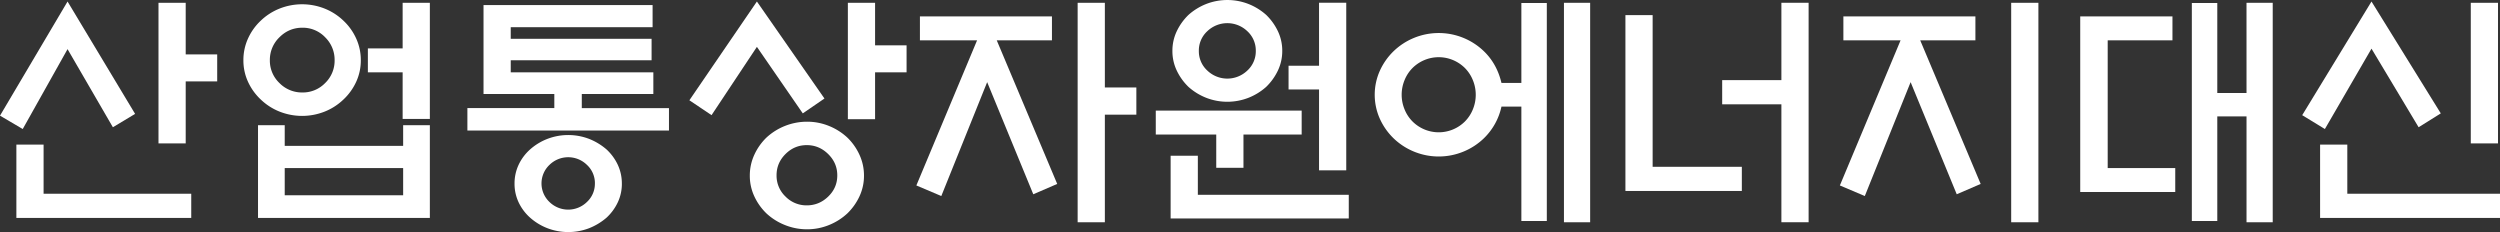
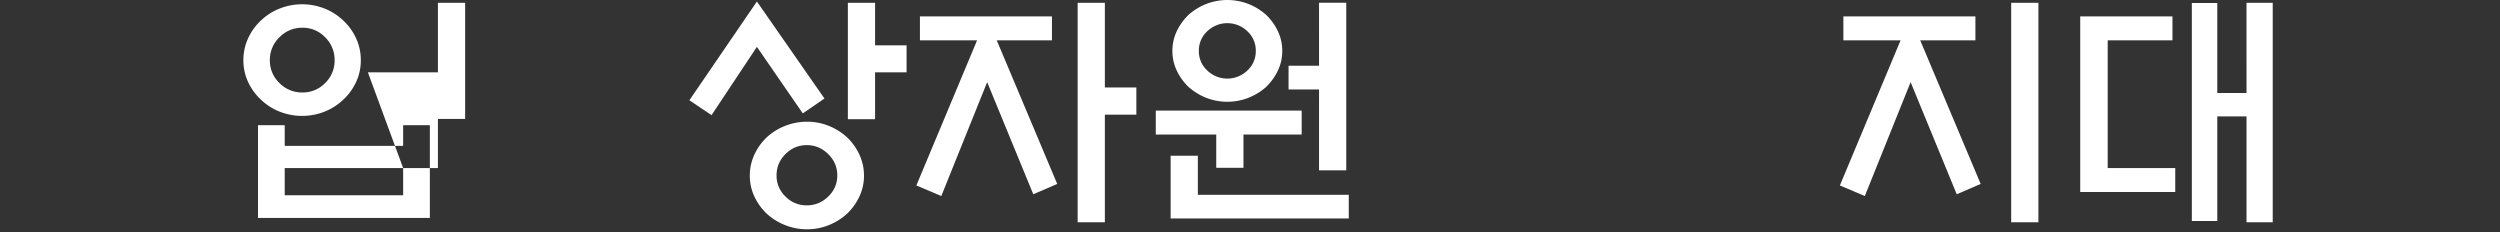
<svg xmlns="http://www.w3.org/2000/svg" viewBox="0 0 3848.91 357.28">
  <rect x="0" y="0" width="3848.91" height="357.28" fill="#333333" stroke="none" />
-   <path d="M104,2.33l104,173L173.79,195.9,104,75.64l-69,123L0,178.06ZM67.11,222.67v75.64H294.43v37.24H25.21V222.67Zm218.79-1.94H244V4.27h41.9V83.79h48.49V125.3H285.9Z" style="fill:#fff" />
-   <path d="M555.5,92.71a78.54,78.54,0,0,1-7.18,33.36,86.83,86.83,0,0,1-19.59,27.16,89.61,89.61,0,0,1-28.51,18.43,94.27,94.27,0,0,1-70.21,0,89.55,89.55,0,0,1-28.52-18.43,86.83,86.83,0,0,1-19.59-27.16,78.53,78.53,0,0,1-7.17-33.36,79.85,79.85,0,0,1,7.17-33.55,86.16,86.16,0,0,1,19.59-27.35A89.55,89.55,0,0,1,430,13.38a94.14,94.14,0,0,1,70.21,0,89.61,89.61,0,0,1,28.51,18.43,86.16,86.16,0,0,1,19.59,27.35A79.86,79.86,0,0,1,555.5,92.71ZM397.23,192.8h41.12v31.81H620.67V192.8h41.12V335.55H397.23ZM515.16,92.71a48.49,48.49,0,0,0-14.55-35.3A47.56,47.56,0,0,0,465.5,42.67q-20.56,0-35.3,14.74a48.16,48.16,0,0,0-14.74,35.3,47.52,47.52,0,0,0,14.74,35.11,48.47,48.47,0,0,0,35.3,14.55,47.84,47.84,0,0,0,35.11-14.55A47.84,47.84,0,0,0,515.16,92.71Zm105.51,166H438.35v41.9H620.67ZM566.36,74.48h53.53V4.27h41.9V183.1h-41.9V111.33H566.36Z" style="fill:#fff" />
-   <path d="M744.41,144.69V7.76h260.3V41.9H786.31V59.74h216.85v33H786.31v18.62h219.56v33.36H895.7v21.73h134.22v34.52H719.58V166.42H853.42V144.69Zm213,138.1a67.08,67.08,0,0,1-6.2,28.52,76.38,76.38,0,0,1-17.46,23.85,93.59,93.59,0,0,1-26.57,16.1,89.63,89.63,0,0,1-64.59,0,87.38,87.38,0,0,1-26.38-16.1,73.59,73.59,0,0,1-17.85-23.85,66.93,66.93,0,0,1-6.2-28.52,67.77,67.77,0,0,1,6.2-28.89A73.53,73.53,0,0,1,816.18,230a87.58,87.58,0,0,1,26.38-16.1,89.77,89.77,0,0,1,64.59,0A93.82,93.82,0,0,1,933.72,230a76.3,76.3,0,0,1,17.46,23.86A67.92,67.92,0,0,1,957.38,282.79Zm-41.51-.38a38.24,38.24,0,0,0-12.22-28.51,41.19,41.19,0,0,0-57.8,0,39.37,39.37,0,0,0,0,57,41.22,41.22,0,0,0,57.8,0A38.24,38.24,0,0,0,915.87,282.41Z" style="fill:#fff" />
+   <path d="M555.5,92.71a78.54,78.54,0,0,1-7.18,33.36,86.83,86.83,0,0,1-19.59,27.16,89.61,89.61,0,0,1-28.51,18.43,94.27,94.27,0,0,1-70.21,0,89.55,89.55,0,0,1-28.52-18.43,86.83,86.83,0,0,1-19.59-27.16,78.53,78.53,0,0,1-7.17-33.36,79.85,79.85,0,0,1,7.17-33.55,86.16,86.16,0,0,1,19.59-27.35A89.55,89.55,0,0,1,430,13.38a94.14,94.14,0,0,1,70.21,0,89.61,89.61,0,0,1,28.51,18.43,86.16,86.16,0,0,1,19.59,27.35A79.86,79.86,0,0,1,555.5,92.71ZM397.23,192.8h41.12v31.81H620.67V192.8h41.12V335.55H397.23ZM515.16,92.71a48.49,48.49,0,0,0-14.55-35.3A47.56,47.56,0,0,0,465.5,42.67q-20.56,0-35.3,14.74a48.16,48.16,0,0,0-14.74,35.3,47.52,47.52,0,0,0,14.74,35.11,48.47,48.47,0,0,0,35.3,14.55,47.84,47.84,0,0,0,35.11-14.55A47.84,47.84,0,0,0,515.16,92.71Zm105.51,166H438.35v41.9H620.67Zh53.53V4.27h41.9V183.1h-41.9V111.33H566.36Z" style="fill:#fff" />
  <path d="M1165.3,2.33l104,149.35-33.37,22.88L1165.3,72.15l-69.82,105.13-34.14-22.89Zm164.87,268.05a74.74,74.74,0,0,1-7,32,88.1,88.1,0,0,1-18.62,26.18,91.63,91.63,0,0,1-28.13,17.84,88.61,88.61,0,0,1-33.94,6.6,90.06,90.06,0,0,1-34.14-6.6A91,91,0,0,1,1180,328.57a87.92,87.92,0,0,1-18.62-26.18,74.74,74.74,0,0,1-7-32,76,76,0,0,1,7-32.2A87.15,87.15,0,0,1,1180,211.81a92.33,92.33,0,0,1,62.46-24.44,88.79,88.79,0,0,1,33.94,6.59,91.66,91.66,0,0,1,28.13,17.85,87.32,87.32,0,0,1,18.62,26.37A76,76,0,0,1,1330.17,270.38Zm-41.12-.39q0-19-14-32.78t-33-13.77q-19,0-32.78,13.77T1195.56,270a44.13,44.13,0,0,0,13.77,32.59,45.09,45.09,0,0,0,32.78,13.58q19,0,33-13.58T1289.05,270Zm58.19-86.5h-41.9V4.27h41.9V69.83h48.49v41.5h-48.49Z" style="fill:#fff" />
  <path d="M1416.28,62.07V25.21h203.27V62.07h-85l93.1,221.11-36.85,15.91-71-172.63-70.6,175.34-38.41-16.29,93.49-223.44ZM1701,342.15h-41.9V4.27H1701V134.61h48.49V176.5H1701Z" style="fill:#fff" />
  <path d="M2004,207.15h-89.61v51.21h-41.9V207.15h-93.1V170.3H2004ZM1802.26,336.33V239.74h41.9v60.12h232.36v36.47Zm171.85-258a69.6,69.6,0,0,1-6.79,30.45,86.24,86.24,0,0,1-18,25,90.71,90.71,0,0,1-27,16.68,89.62,89.62,0,0,1-65.56,0,90.59,90.59,0,0,1-27-16.68,86.24,86.24,0,0,1-18-25A69.6,69.6,0,0,1,1805,78.36a69.6,69.6,0,0,1,6.78-30.45,86.51,86.51,0,0,1,18-25,90.79,90.79,0,0,1,27-16.68,89.62,89.62,0,0,1,65.56,0,90.92,90.92,0,0,1,27,16.68,86.51,86.51,0,0,1,18,25A69.6,69.6,0,0,1,1974.11,78.36Zm-40.73,0a40.3,40.3,0,0,0-13-30.26,44.53,44.53,0,0,0-61.68,0,40.25,40.25,0,0,0-13,30.26,40.24,40.24,0,0,0,13,30.26,44.53,44.53,0,0,0,61.68,0A40.28,40.28,0,0,0,1933.38,78.36Zm97.37-74.09h41.89v258h-41.89V137.71h-46.94V101.25h46.94Z" style="fill:#fff" />
-   <path d="M2311.6,164.09A96,96,0,0,1,2284.44,213a99.57,99.57,0,0,1-31.23,20.36,100.22,100.22,0,0,1-76.42,0A99.52,99.52,0,0,1,2145.57,213a98,98,0,0,1-21.34-30.45,90.48,90.48,0,0,1,0-73.32,98.1,98.1,0,0,1,21.34-30.45,99.55,99.55,0,0,1,31.22-20.37,100.34,100.34,0,0,1,76.42,0,99.6,99.6,0,0,1,31.23,20.37q20.17,19.4,27.16,48.88h30.64V4.65h39.18V340.21h-39.18V164.09ZM2272,145.86a58.75,58.75,0,0,0-4.46-22.5,56.38,56.38,0,0,0-12.22-18.62,57.43,57.43,0,0,0-18.23-12.22,57.06,57.06,0,0,0-44.23,0,57.32,57.32,0,0,0-18.23,12.22,56.07,56.07,0,0,0-12.22,18.62,59,59,0,0,0,0,45A56,56,0,0,0,2174.66,187a57.15,57.15,0,0,0,18.23,12.22,57.06,57.06,0,0,0,44.23,0A57.27,57.27,0,0,0,2255.35,187a56.27,56.27,0,0,0,12.22-18.62A58.75,58.75,0,0,0,2272,145.86ZM2407.8,4.27h40.34V342.15H2407.8Z" style="fill:#fff" />
-   <path d="M2544.34,256.8h137.33V294H2502.45V23.28h41.89ZM2742.57,4.27h41.9V342.15h-41.9V160.6h-91.16V123.36h91.16Z" style="fill:#fff" />
  <path d="M2838,62.07V25.21h203.27V62.07h-85l93.1,221.11-36.85,15.91-71-172.63L2871,301.8l-38.4-16.29,93.48-223.44Zm258.35-57.8h41.9V342.15h-41.9Z" style="fill:#fff" />
  <path d="M3202.64,25.21h142V62.07h-99.7V258.74h104V295.6H3202.64Zm256-20.94H3499V342.15h-40.34V179.22h-45v161h-39.18V4.65h39.18V143.14h45Z" style="fill:#fff" />
-   <path d="M3651.07,2.33l106.68,172.23-34.14,21.34-72.54-121-71.76,123.75-34.92-21.34Zm-79.14,333.22V222.67h41.9v75.64h235.08v37.24Zm232-114.82V4.27h41.9V220.73Z" style="fill:#fff" />
</svg>